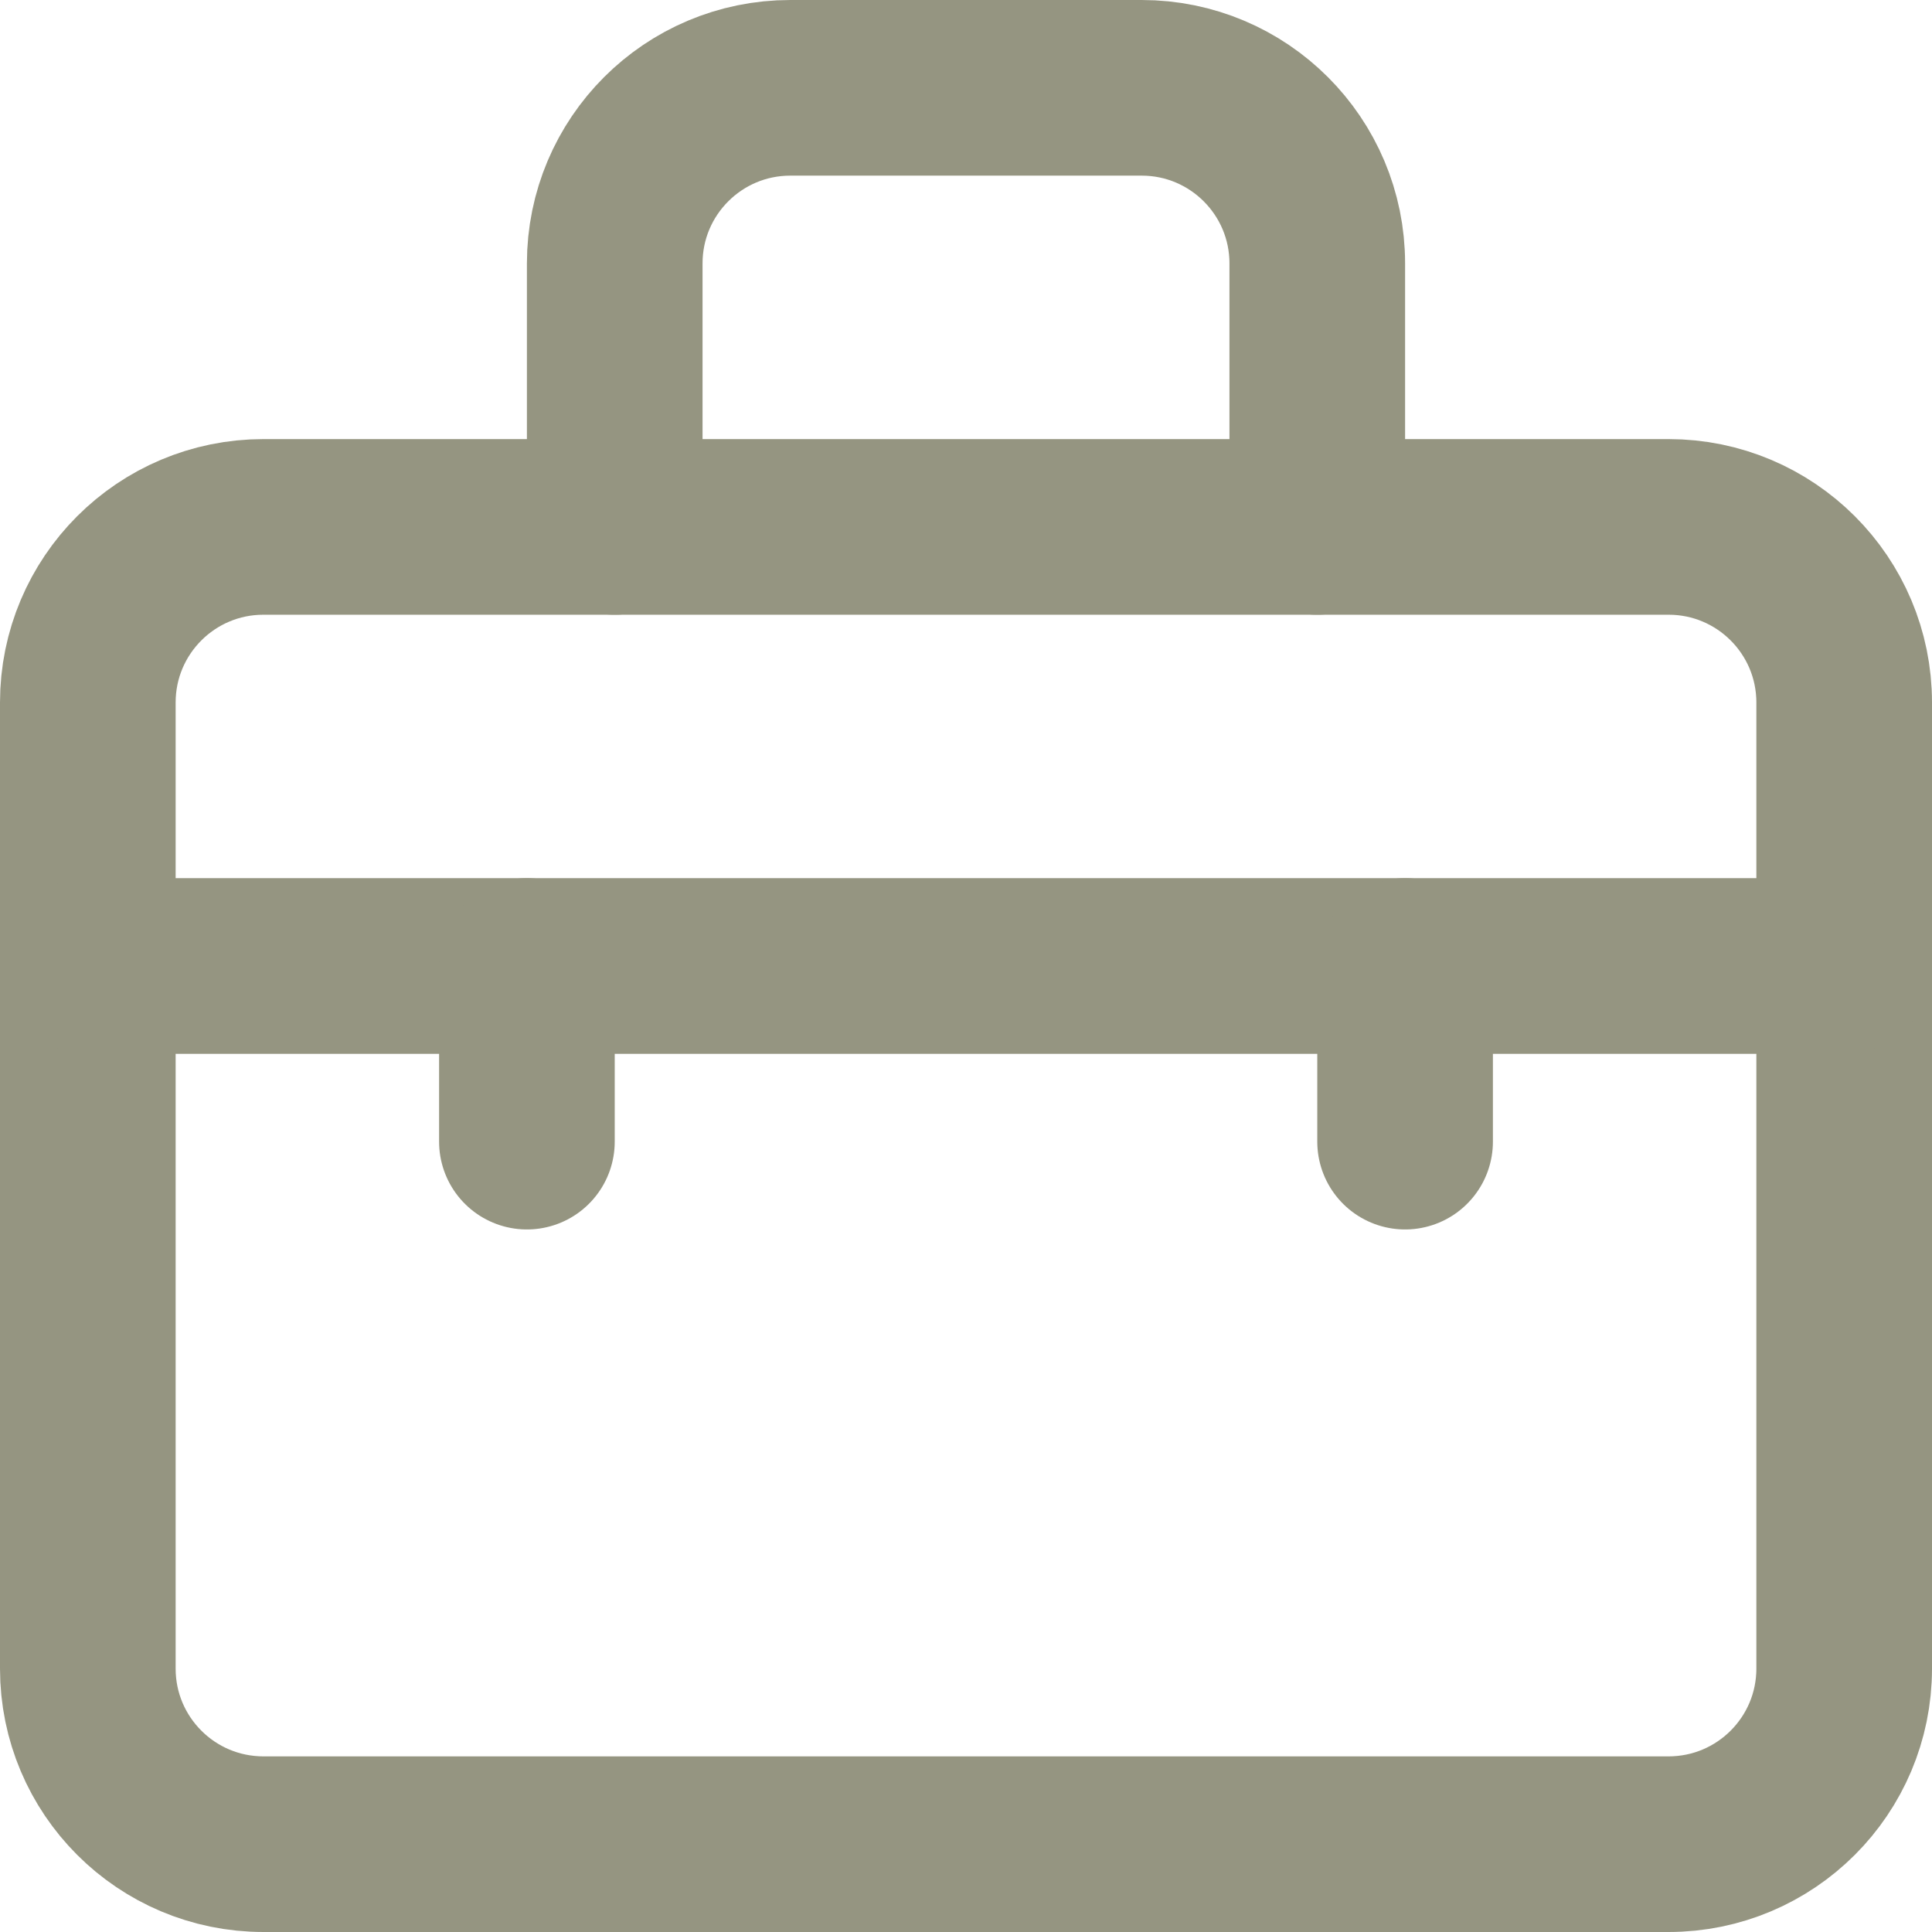
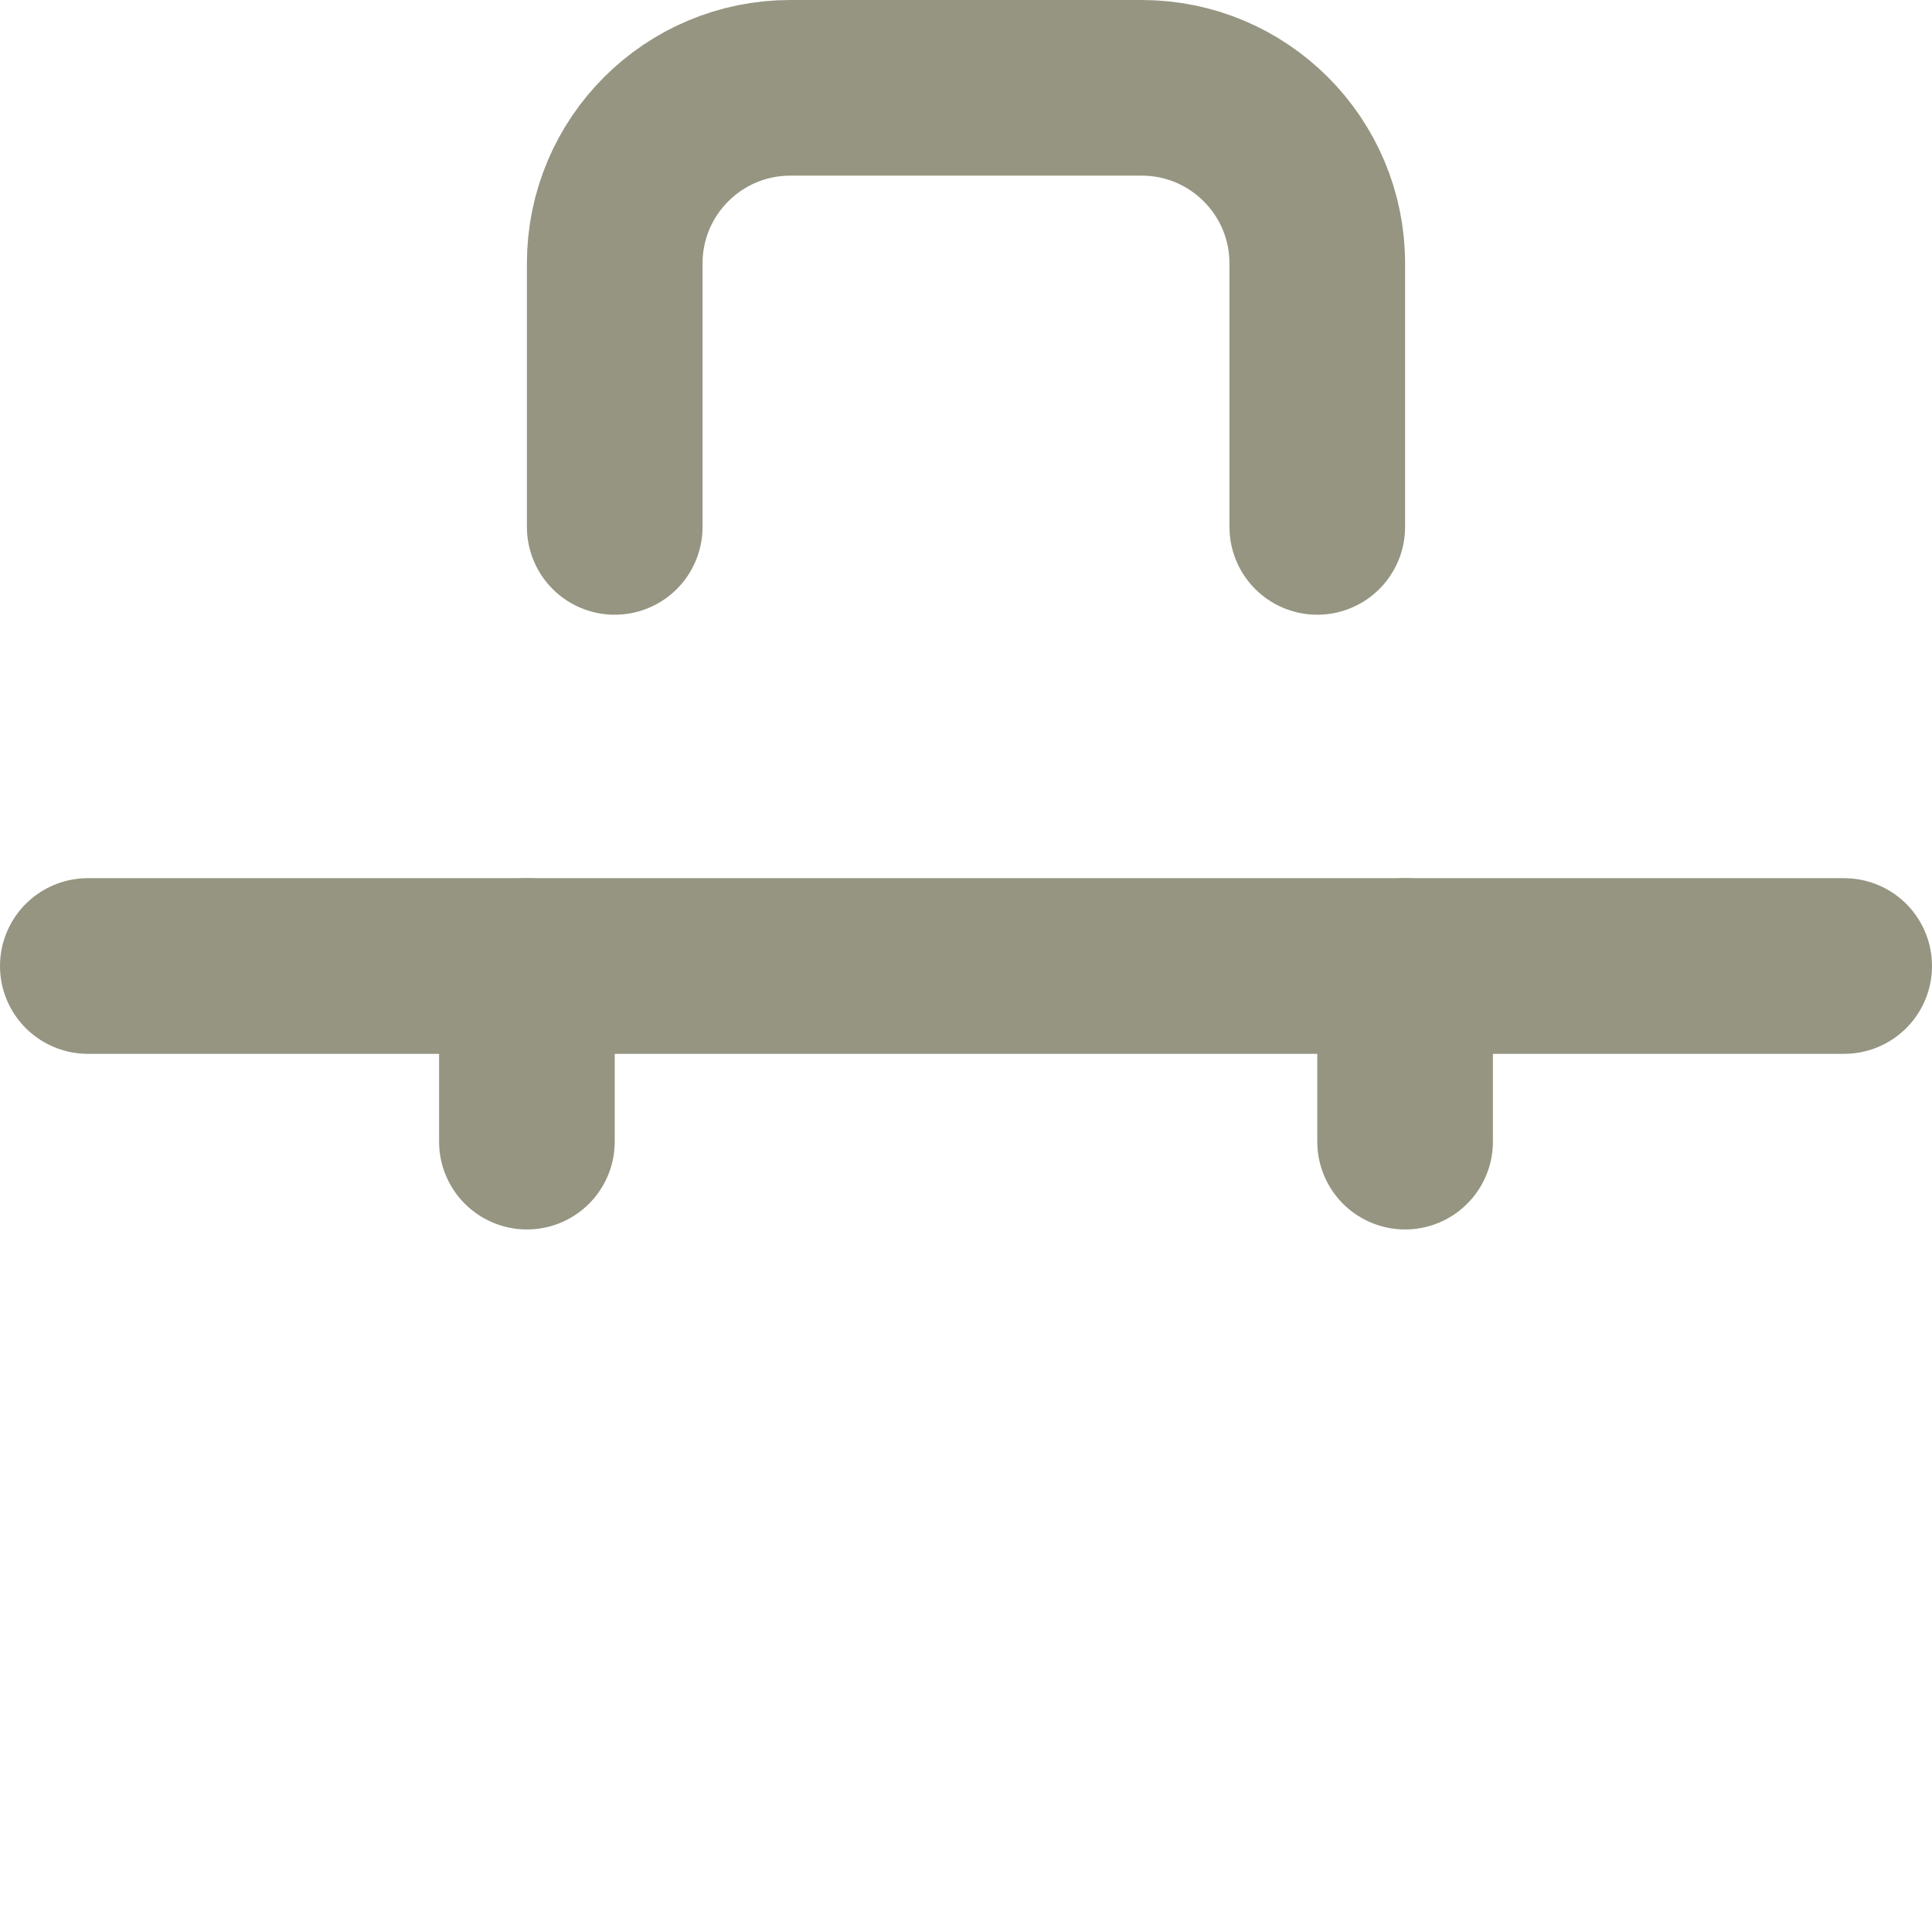
<svg xmlns="http://www.w3.org/2000/svg" width="22" height="22" viewBox="0 0 22 22" fill="none">
-   <path d="M1 8C1 6.895 1.895 6 3 6H19C20.105 6 21 6.895 21 8V19C21 20.105 20.105 21 19 21H3C1.895 21 1 20.105 1 19V8Z" stroke="#959581" stroke-width="2" stroke-linecap="round" stroke-linejoin="round" />
  <path d="M15 6V3C15 1.895 14.105 1 13 1H9C7.895 1 7 1.895 7 3V6" stroke="#959581" stroke-width="2" stroke-linecap="round" stroke-linejoin="round" />
  <path d="M21 11H1" stroke="#959581" stroke-width="2" stroke-linecap="round" stroke-linejoin="round" />
  <path d="M6 11V13" stroke="#959581" stroke-width="2" stroke-linecap="round" stroke-linejoin="round" />
  <path d="M16 11V13" stroke="#959581" stroke-width="2" stroke-linecap="round" stroke-linejoin="round" />
</svg>